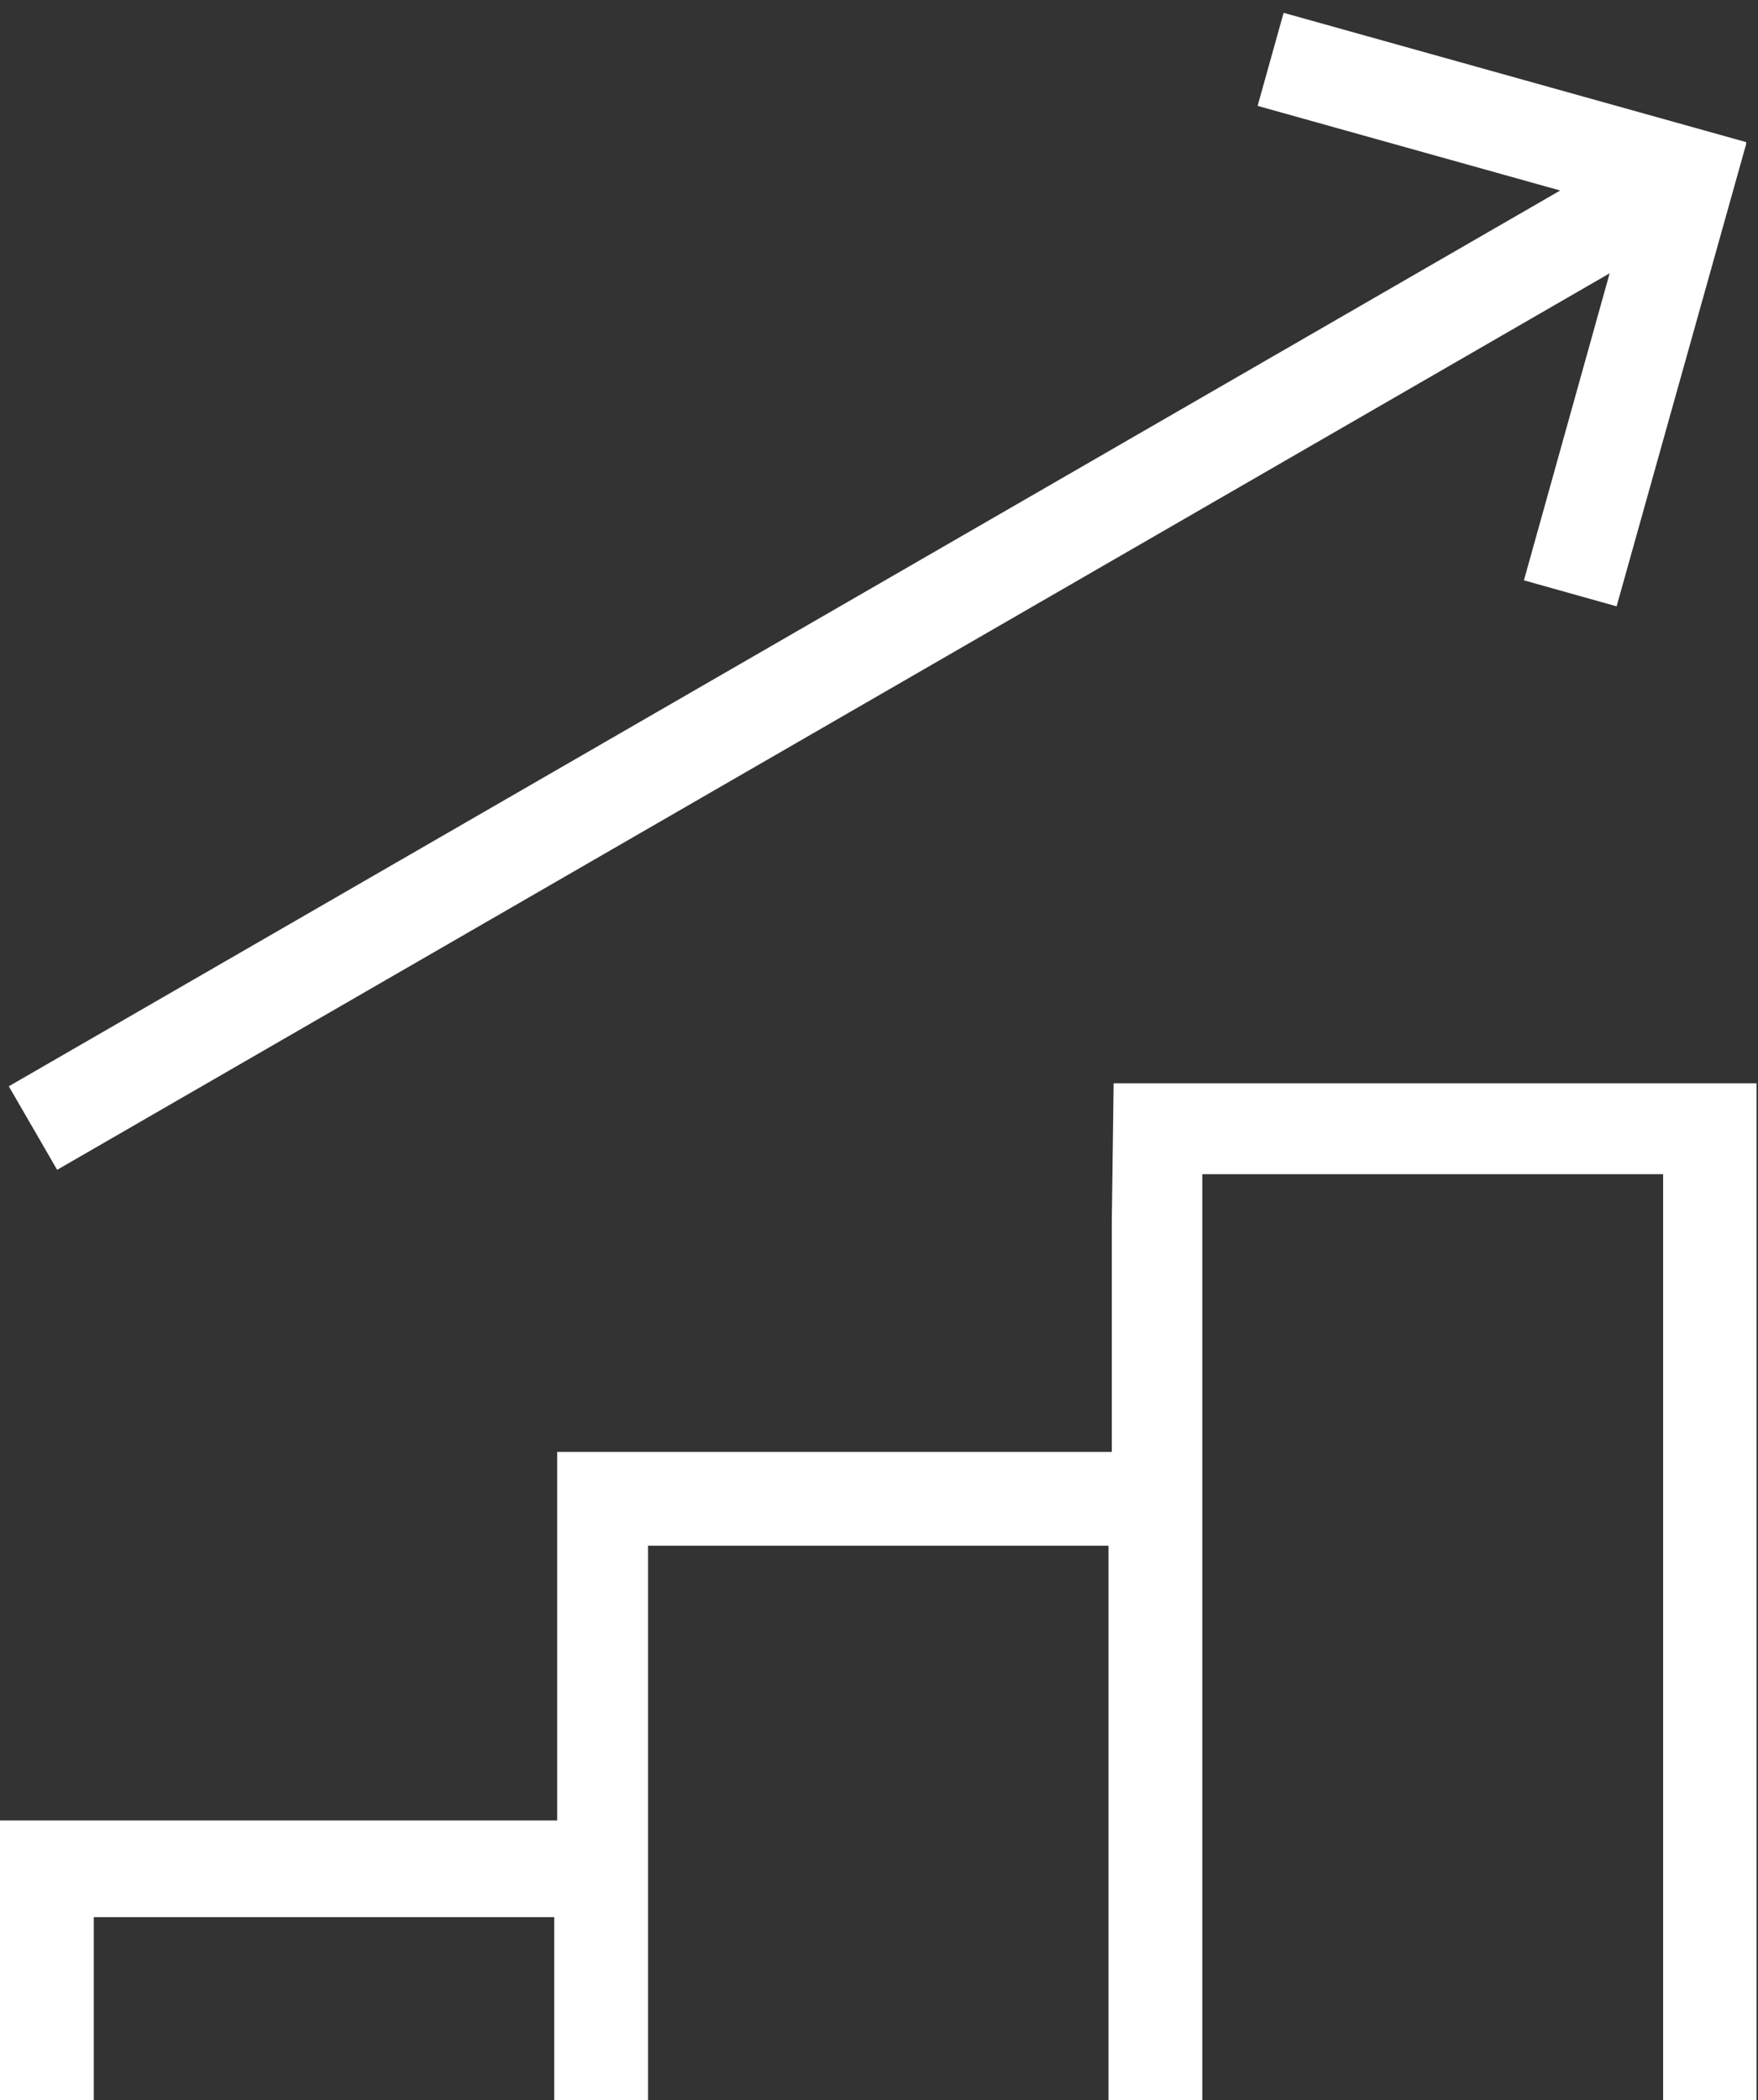
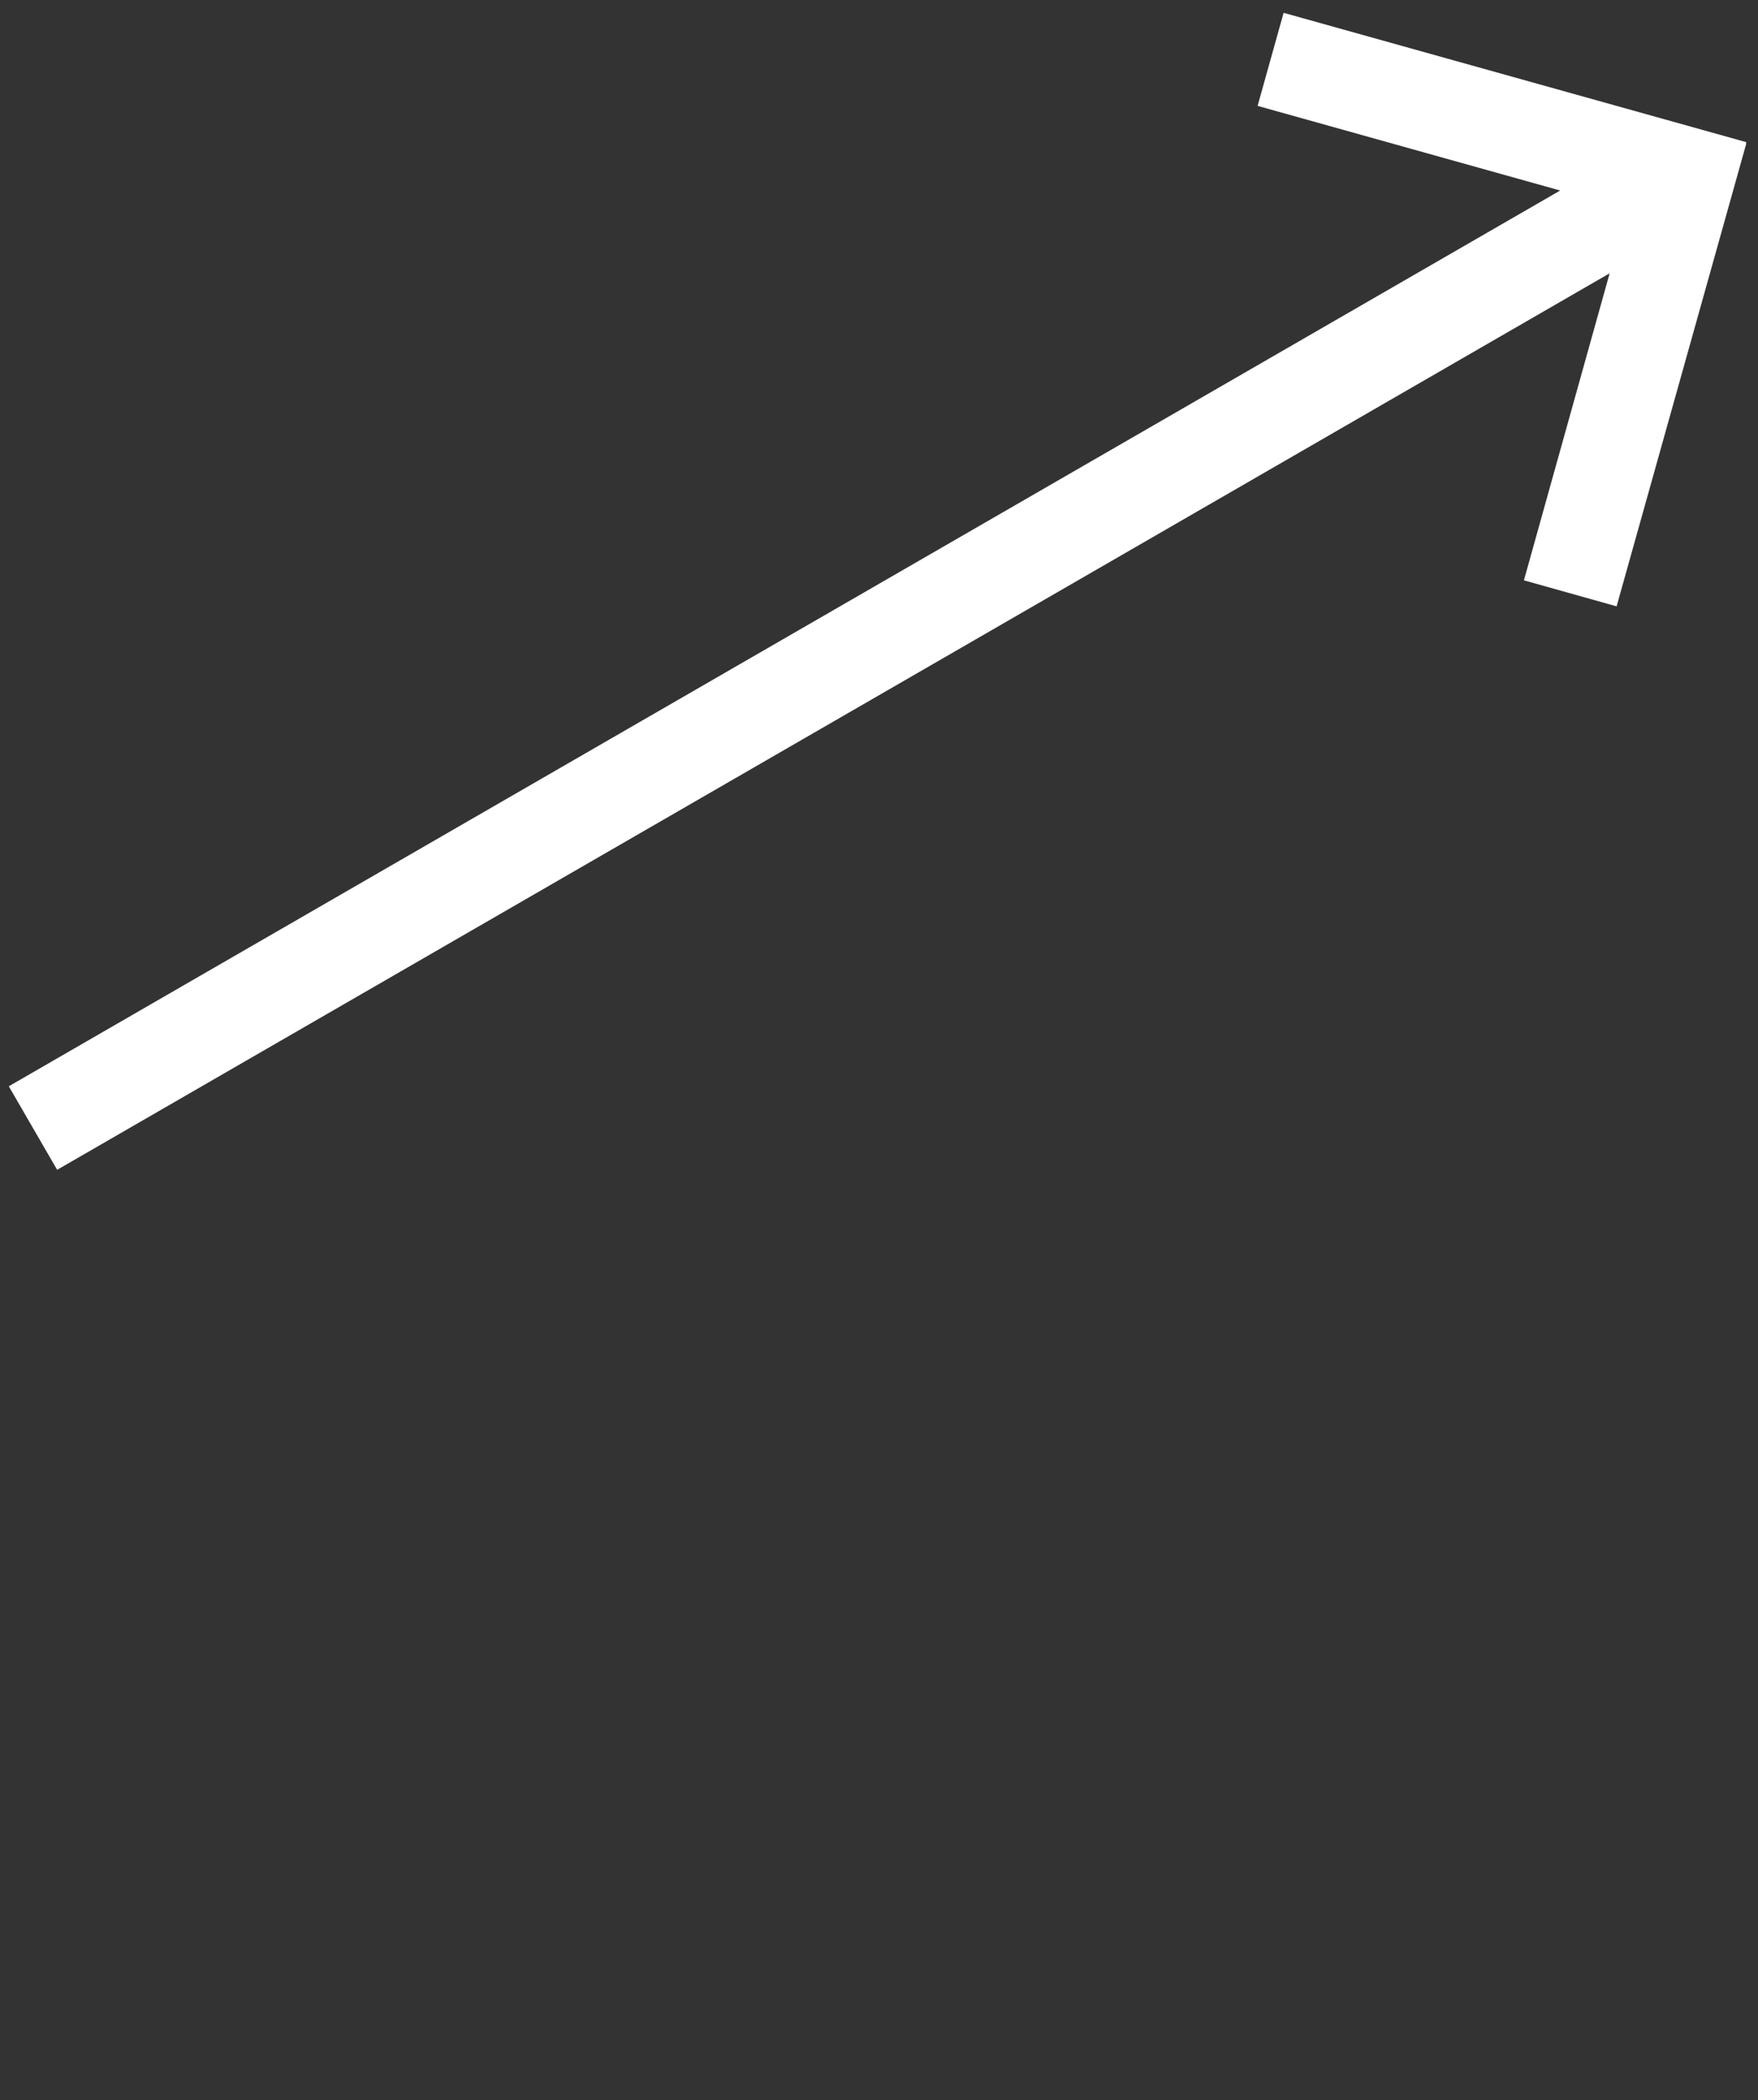
<svg xmlns="http://www.w3.org/2000/svg" id="Ebene_1" version="1.1" viewBox="0 0 479.9 573.2">
  <rect x="0" y="0" width="479.9" height="573.2" fill="#333333" stroke="none" />
  <defs>
    <style>
      .st0 {
        fill: #fff;
      }
    </style>
  </defs>
-   <polygon class="st0" points="304 295.7 303.5 333 303.5 396.3 152.1 396.3 152.1 496.9 0 496.9 0 573.2 25.6 573.2 25.6 523.3 151.3 523.3 151.3 573.2 176.9 573.2 176.9 421.9 302.6 421.9 302.6 573.2 328.2 573.2 328.2 320.5 454 320.5 454 573.2 479.5 573.2 479.5 295.7 304 295.7" />
  <polygon class="st0" points="350.4 3.5 343.3 28.9 425.9 52 2.4 296.5 15.6 319.3 439.4 74.6 416 158.4 441.3 165.5 476.7 39.2 476.6 39.2 476.7 38.8 350.4 3.5" />
</svg>